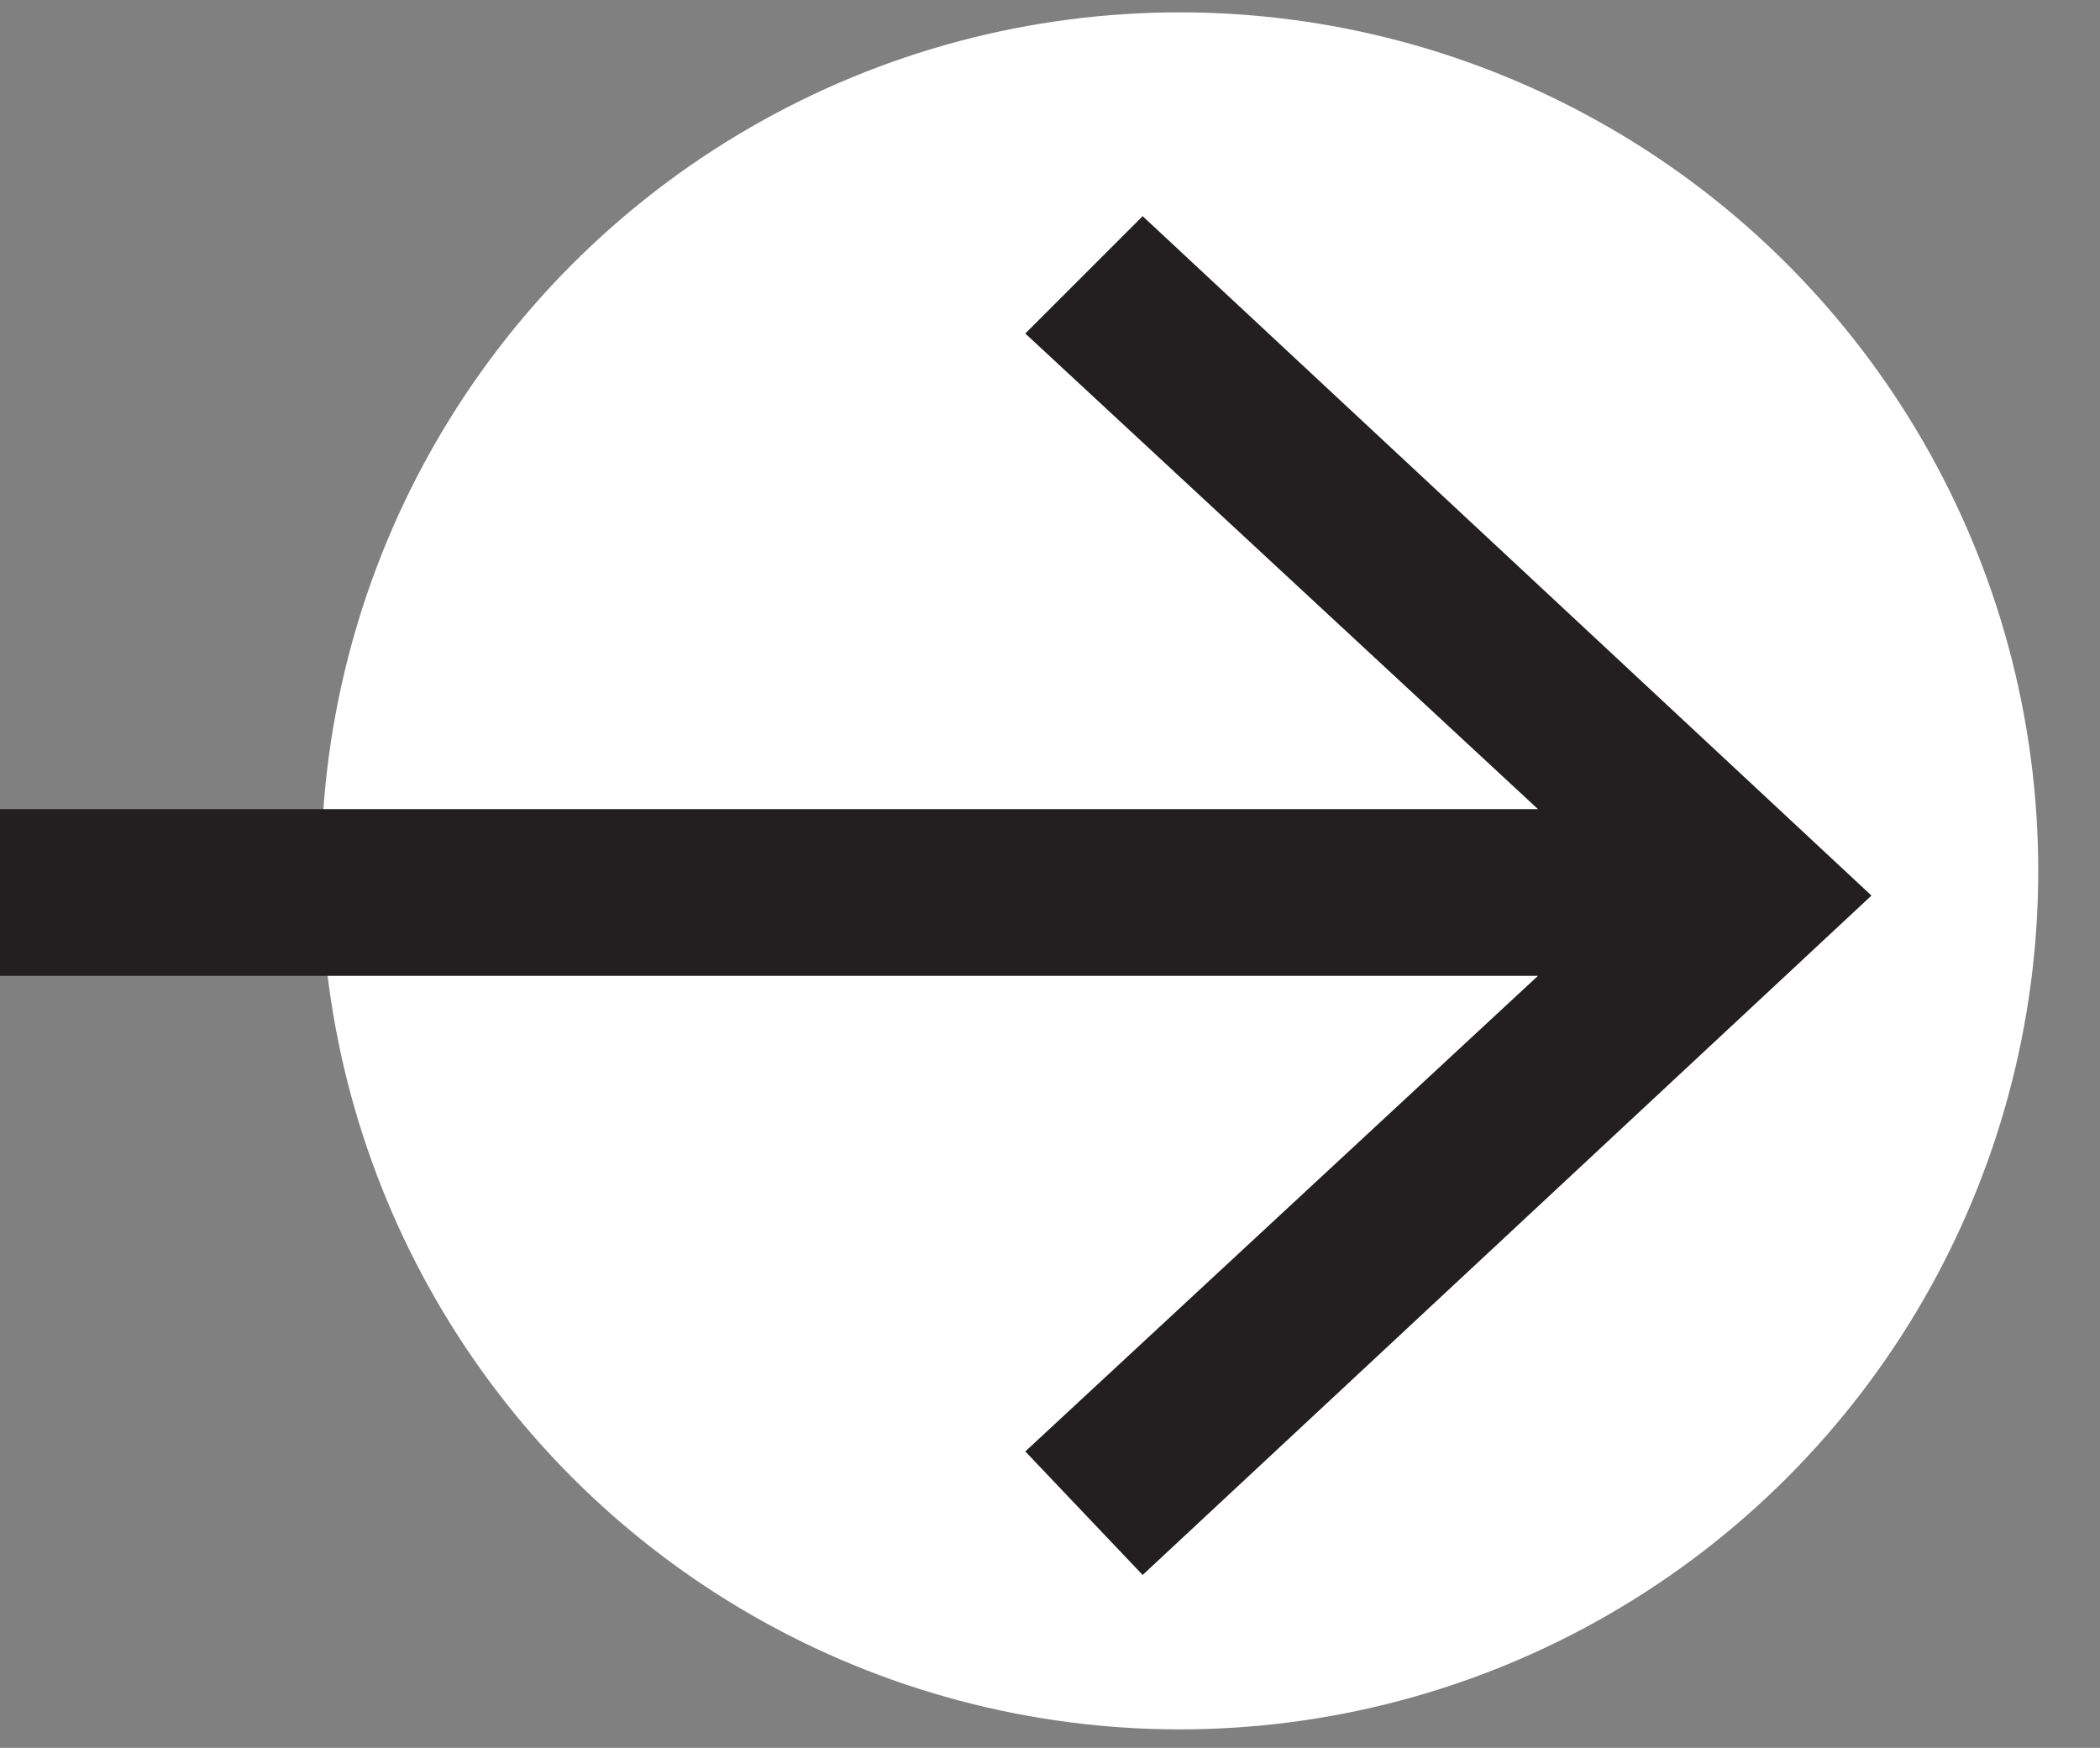
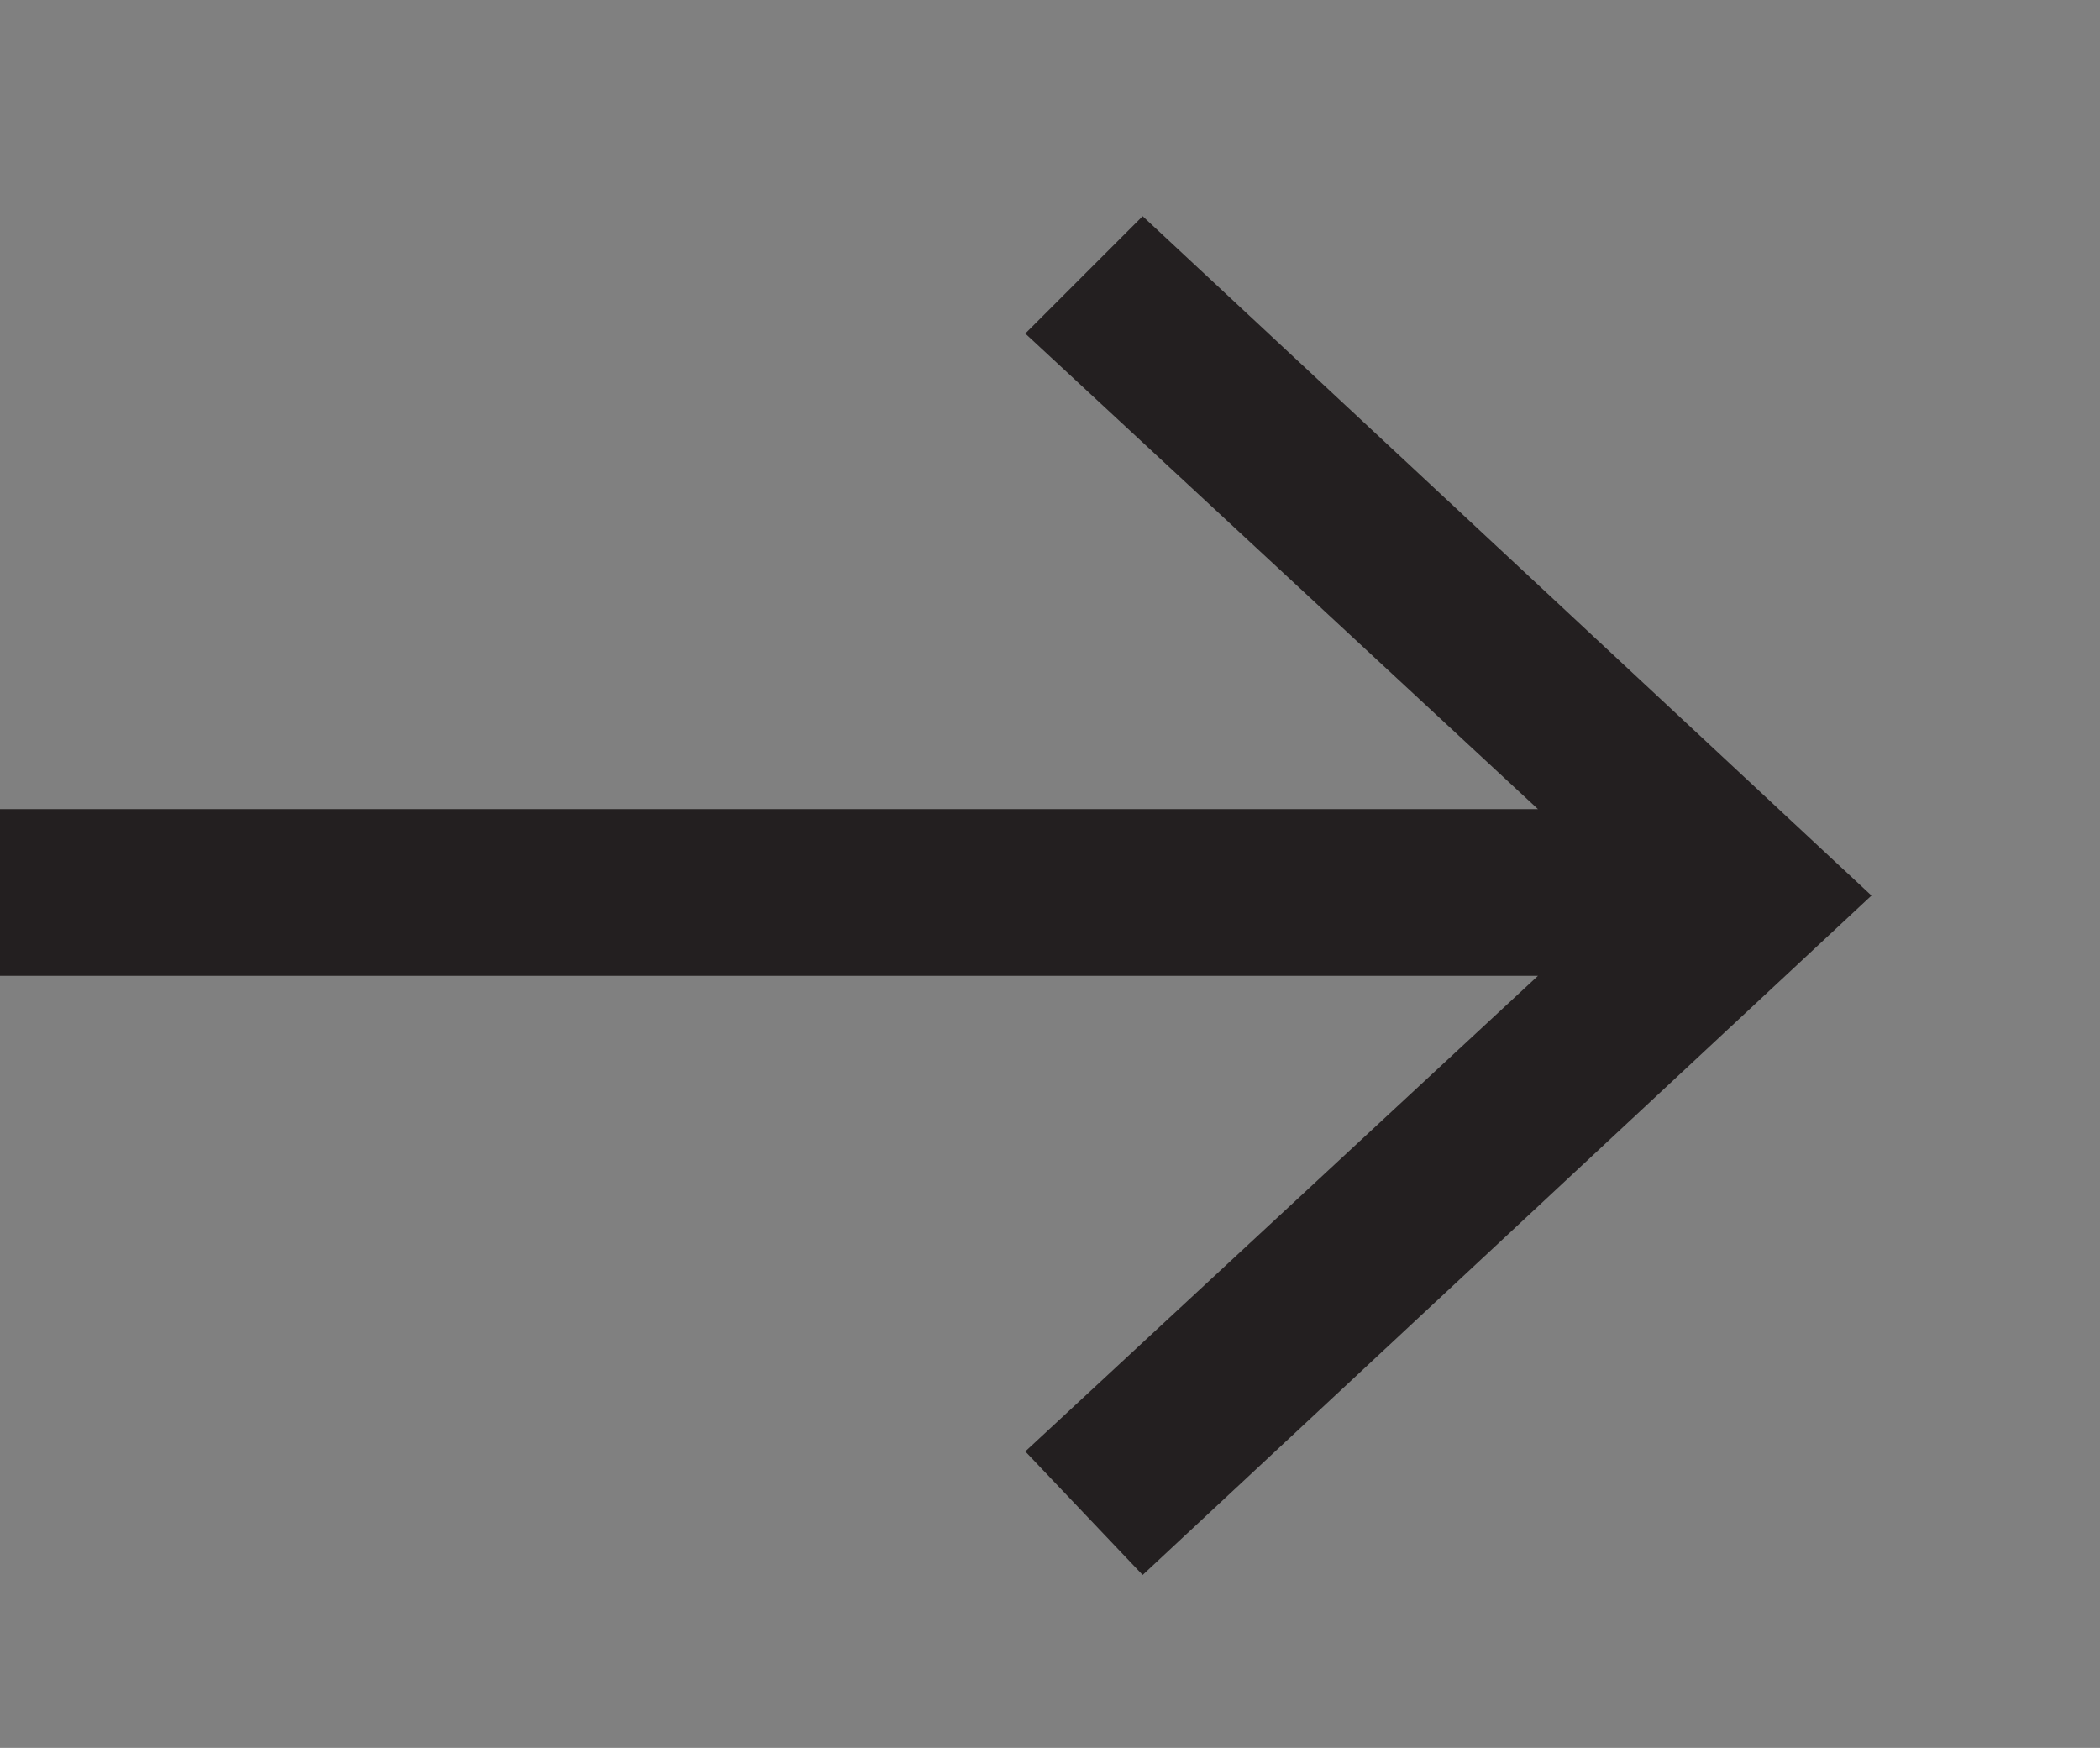
<svg xmlns="http://www.w3.org/2000/svg" id="Layer_1" version="1.1" viewBox="0 0 34 28.3">
  <rect x="0" y="0" width="34" height="28.3" fill="#808080" stroke="none" />
  <defs>
    <style>
      .st0 {
        fill: #231f20;
      }

      .st1 {
        fill: #fff;
      }
    </style>
  </defs>
-   <circle class="st1" cx="19.1" cy="14.1" r="13.9" />
  <polygon class="st0" points="18.5 3.5 16.6 5.4 24.9 13.1 0 13.1 0 15.8 24.9 15.8 16.6 23.5 18.5 25.5 30.3 14.5 18.5 3.5" />
</svg>